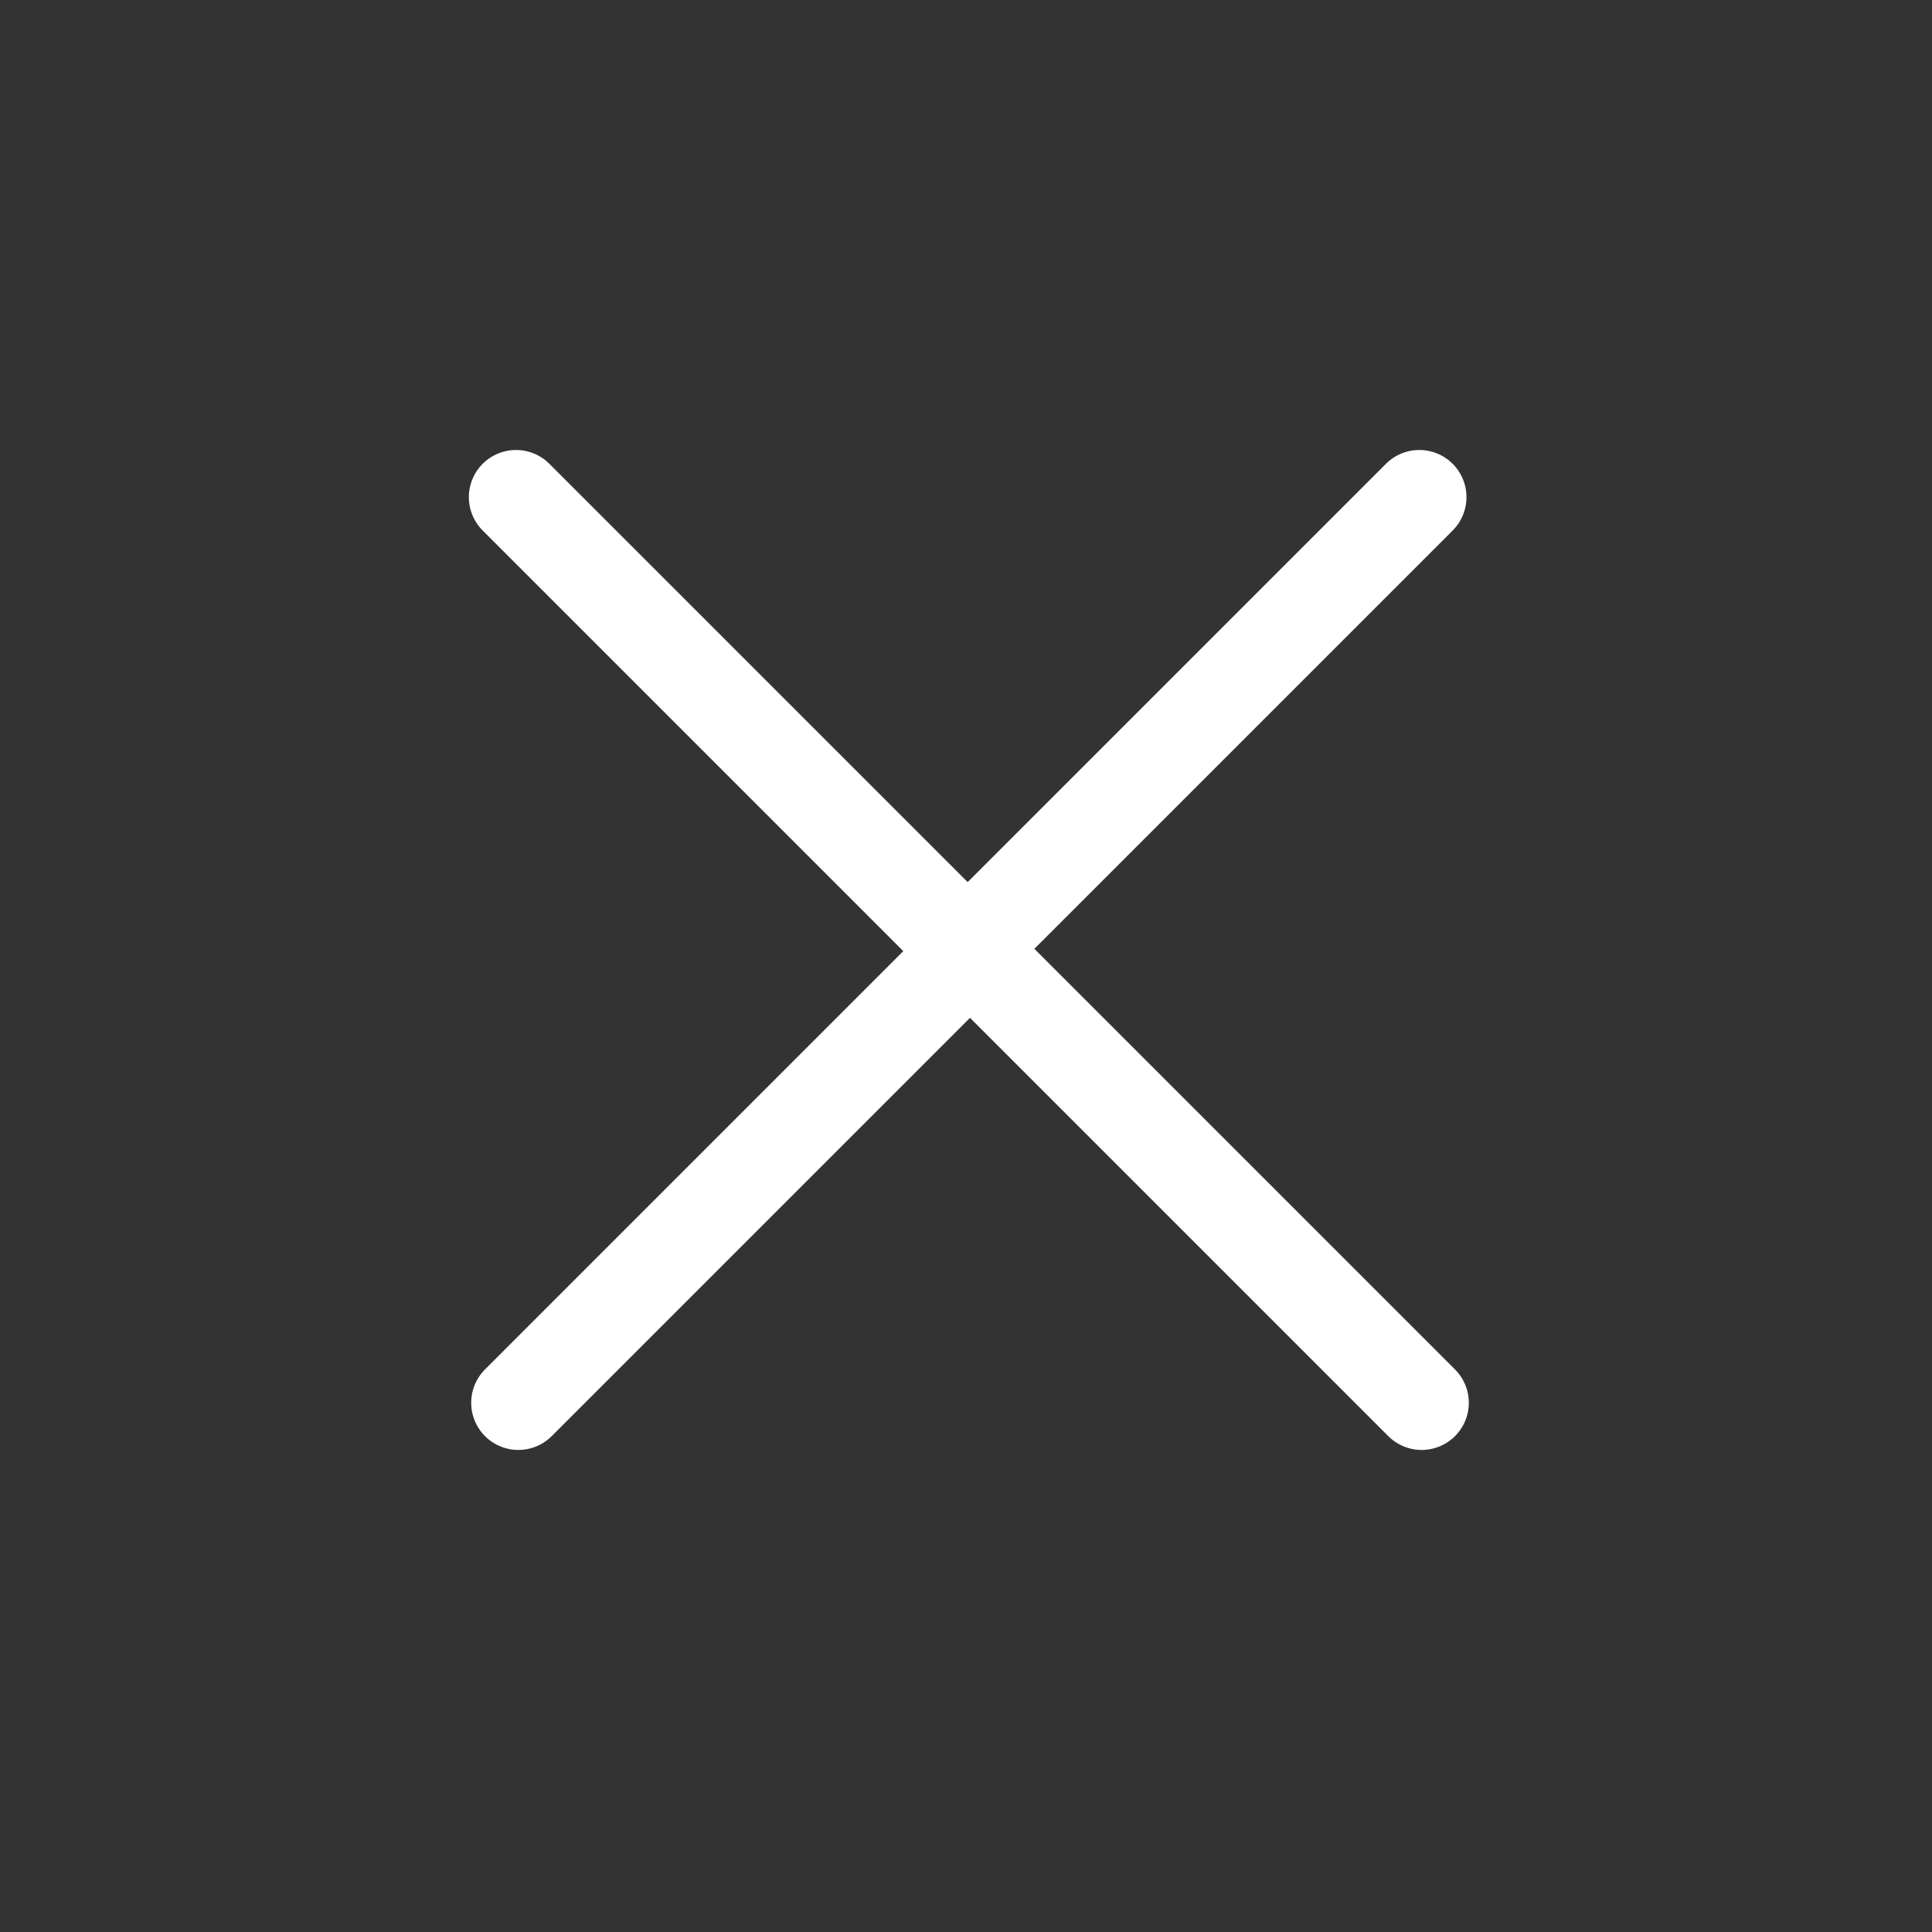
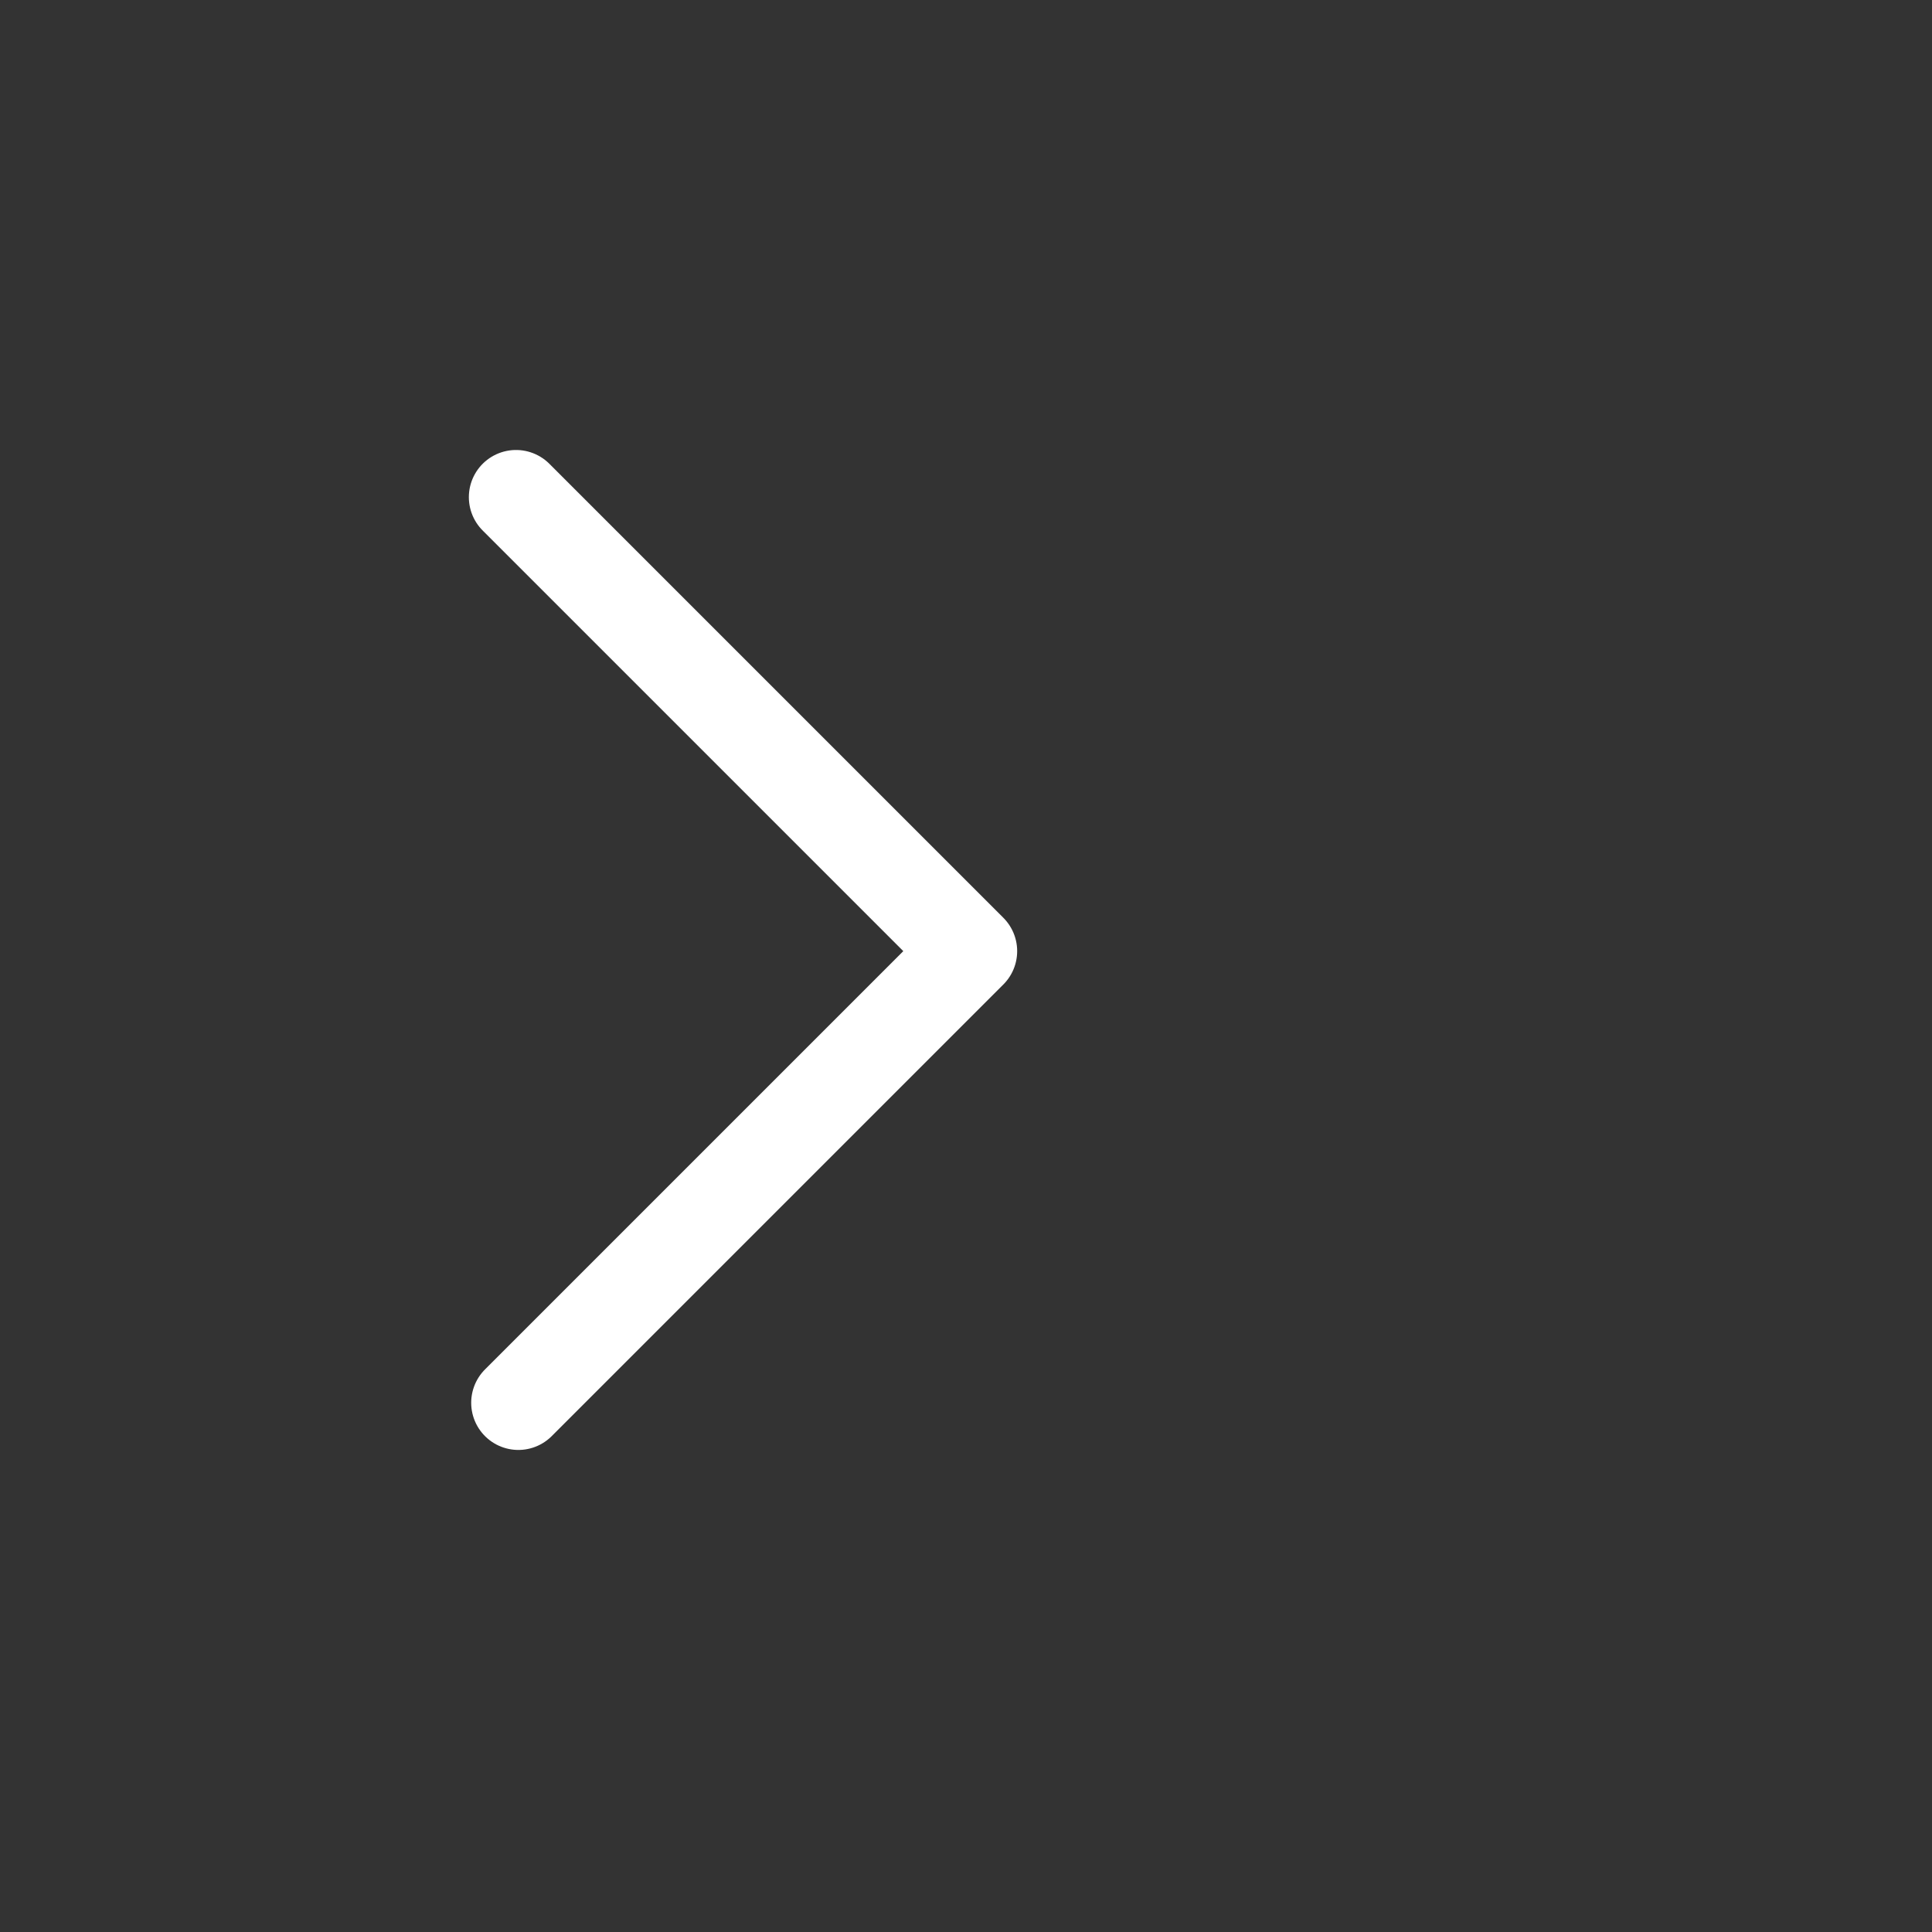
<svg xmlns="http://www.w3.org/2000/svg" id="Icons_Outline" viewBox="0 0 512 512">
  <rect x="0" y="0" width="512" height="512" fill="#333333" stroke="none" />
  <defs>
    <style>
      .cls-1 {
        fill: none;
        stroke: #fff;
        stroke-linecap: round;
        stroke-linejoin: round;
        stroke-width: 25px;
      }
    </style>
  </defs>
-   <polyline class="cls-1" points="376.75 371.75 256.44 251.44 376.13 131.75" />
  <polyline class="cls-1" points="136.75 131.75 257.06 252.06 137.37 371.75" />
</svg>